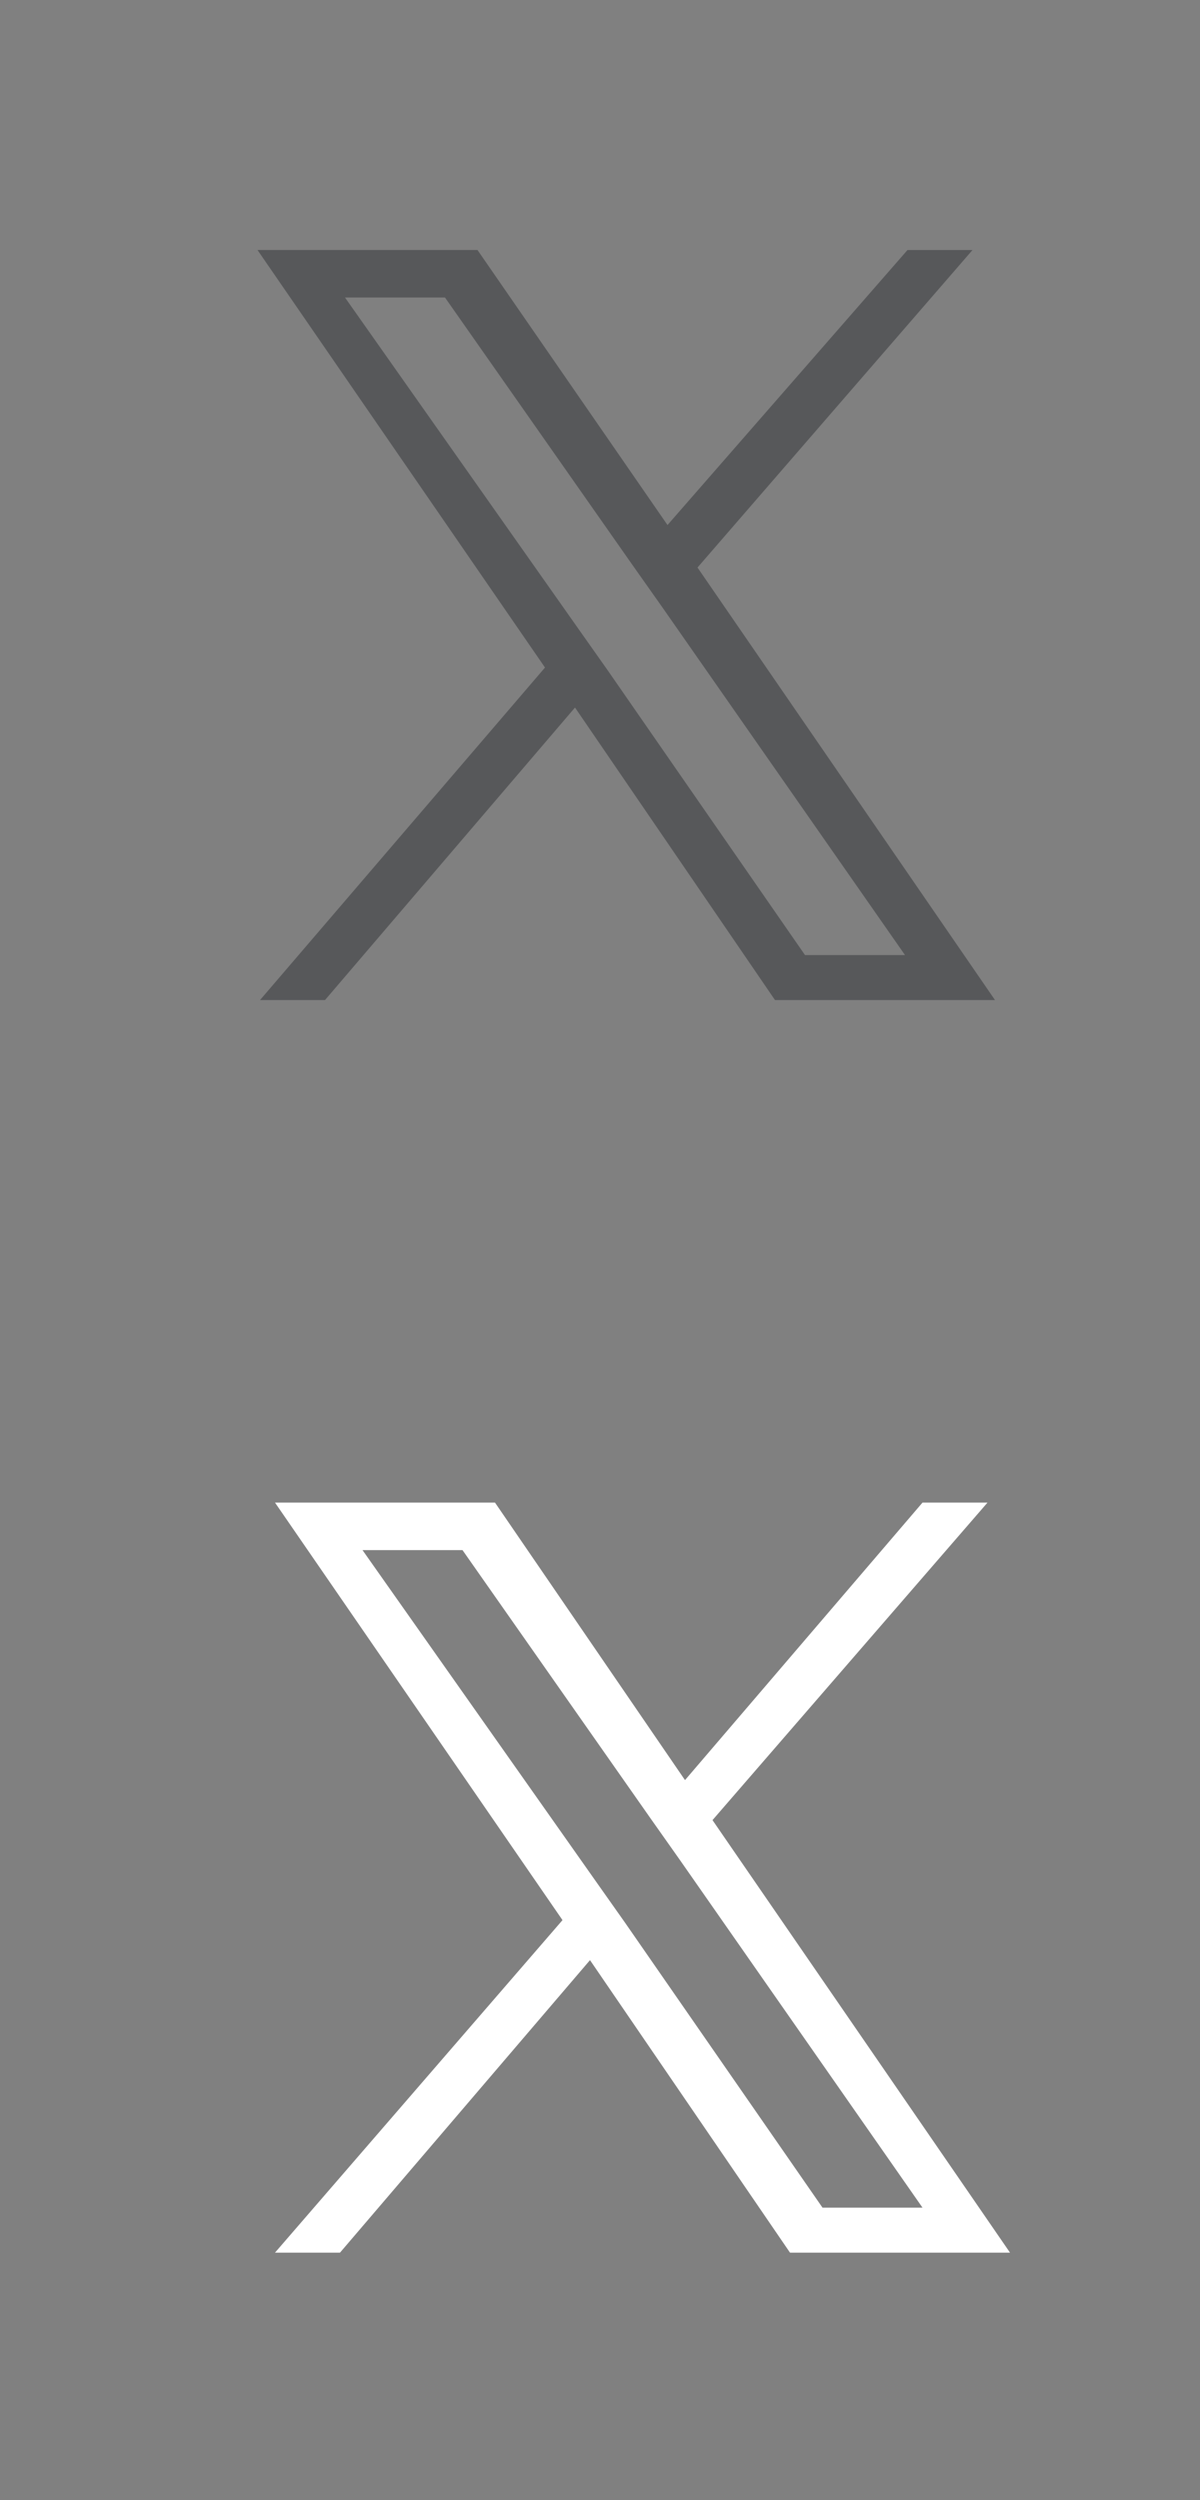
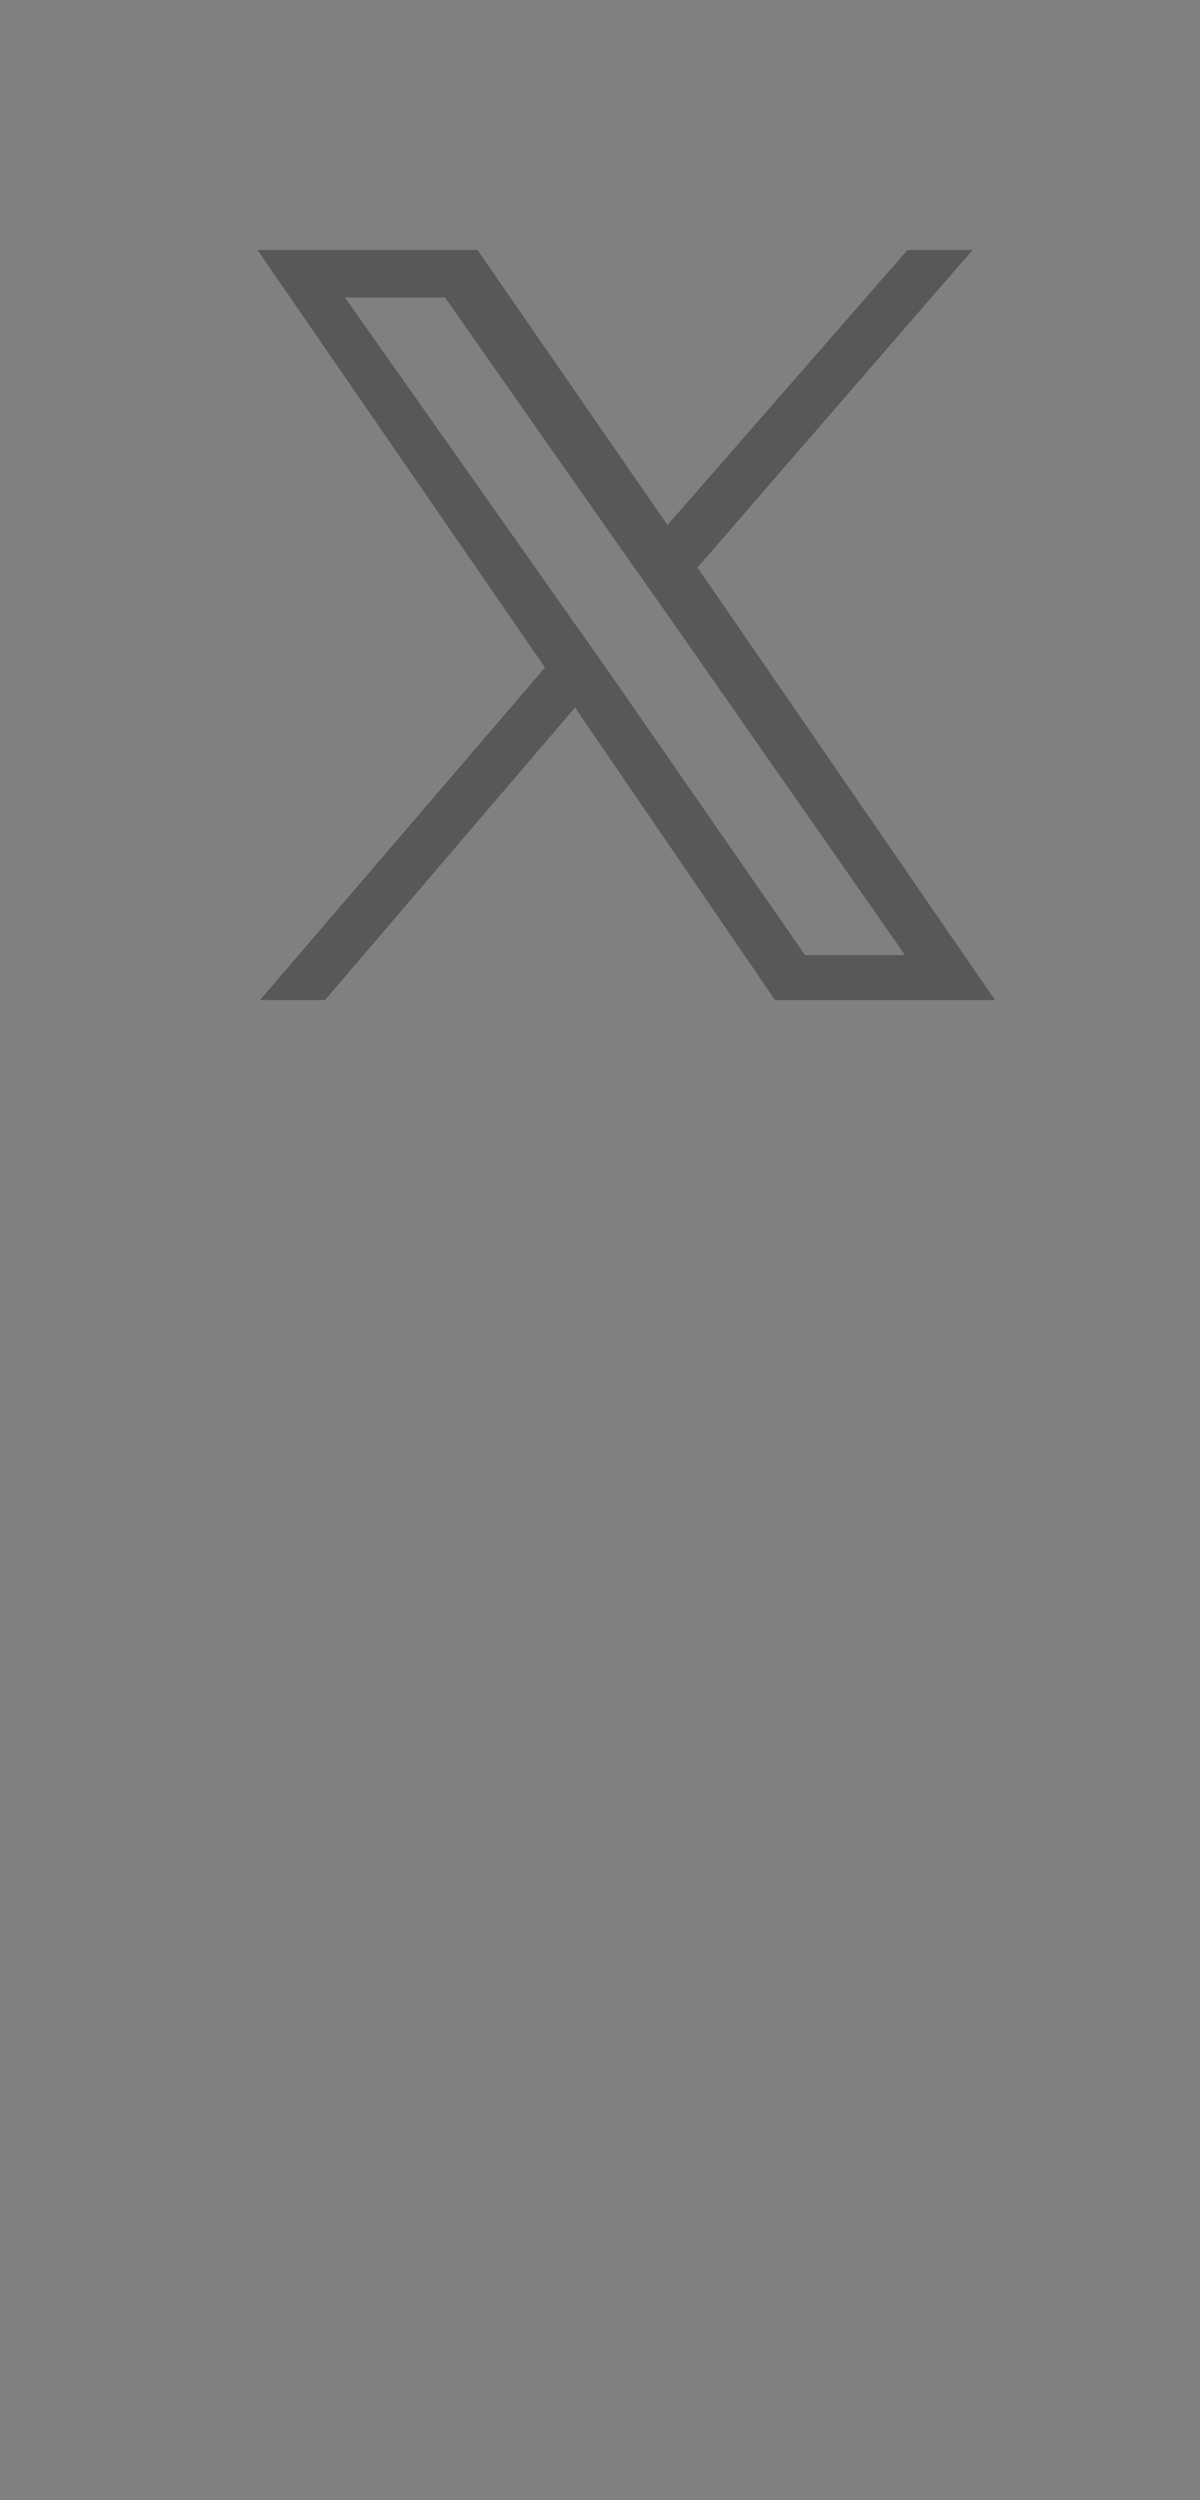
<svg xmlns="http://www.w3.org/2000/svg" version="1.1" id="Layer_2" x="0px" y="0px" viewBox="0 0 48 100" style="enable-background:new 0 0 48 100;" xml:space="preserve">
  <rect x="0" y="0" width="48" height="100" fill="#808080" stroke="none" />
  <style type="text/css">
	.st0{fill:#FFFFFF;}
	.st1{fill:#57585A;}
</style>
  <g>
-     <path class="st0" d="M28.5,72.8l11-12.7h-2.6l-9.5,11.1l-7.6-11.1H11l11.5,16.7L11,90.1h2.6l10-11.7l8,11.7h8.8L28.5,72.8   L28.5,72.8z M25,76.9l-1.2-1.7L14.5,62h4L26,72.7l1.2,1.7l9.7,13.9h-4L25,76.9L25,76.9z" />
-   </g>
+     </g>
  <g>
    <path class="st1" d="M27.9,22.7l11-12.7h-2.6L26.7,21L19.1,10h-8.8l11.5,16.7L10.4,40h2.6l10-11.7L31,40h8.8L27.9,22.7L27.9,22.7z    M24.3,26.8l-1.2-1.7l-9.3-13.2h4l7.5,10.7l1.2,1.7l9.7,13.9h-4L24.3,26.8L24.3,26.8z" />
  </g>
</svg>